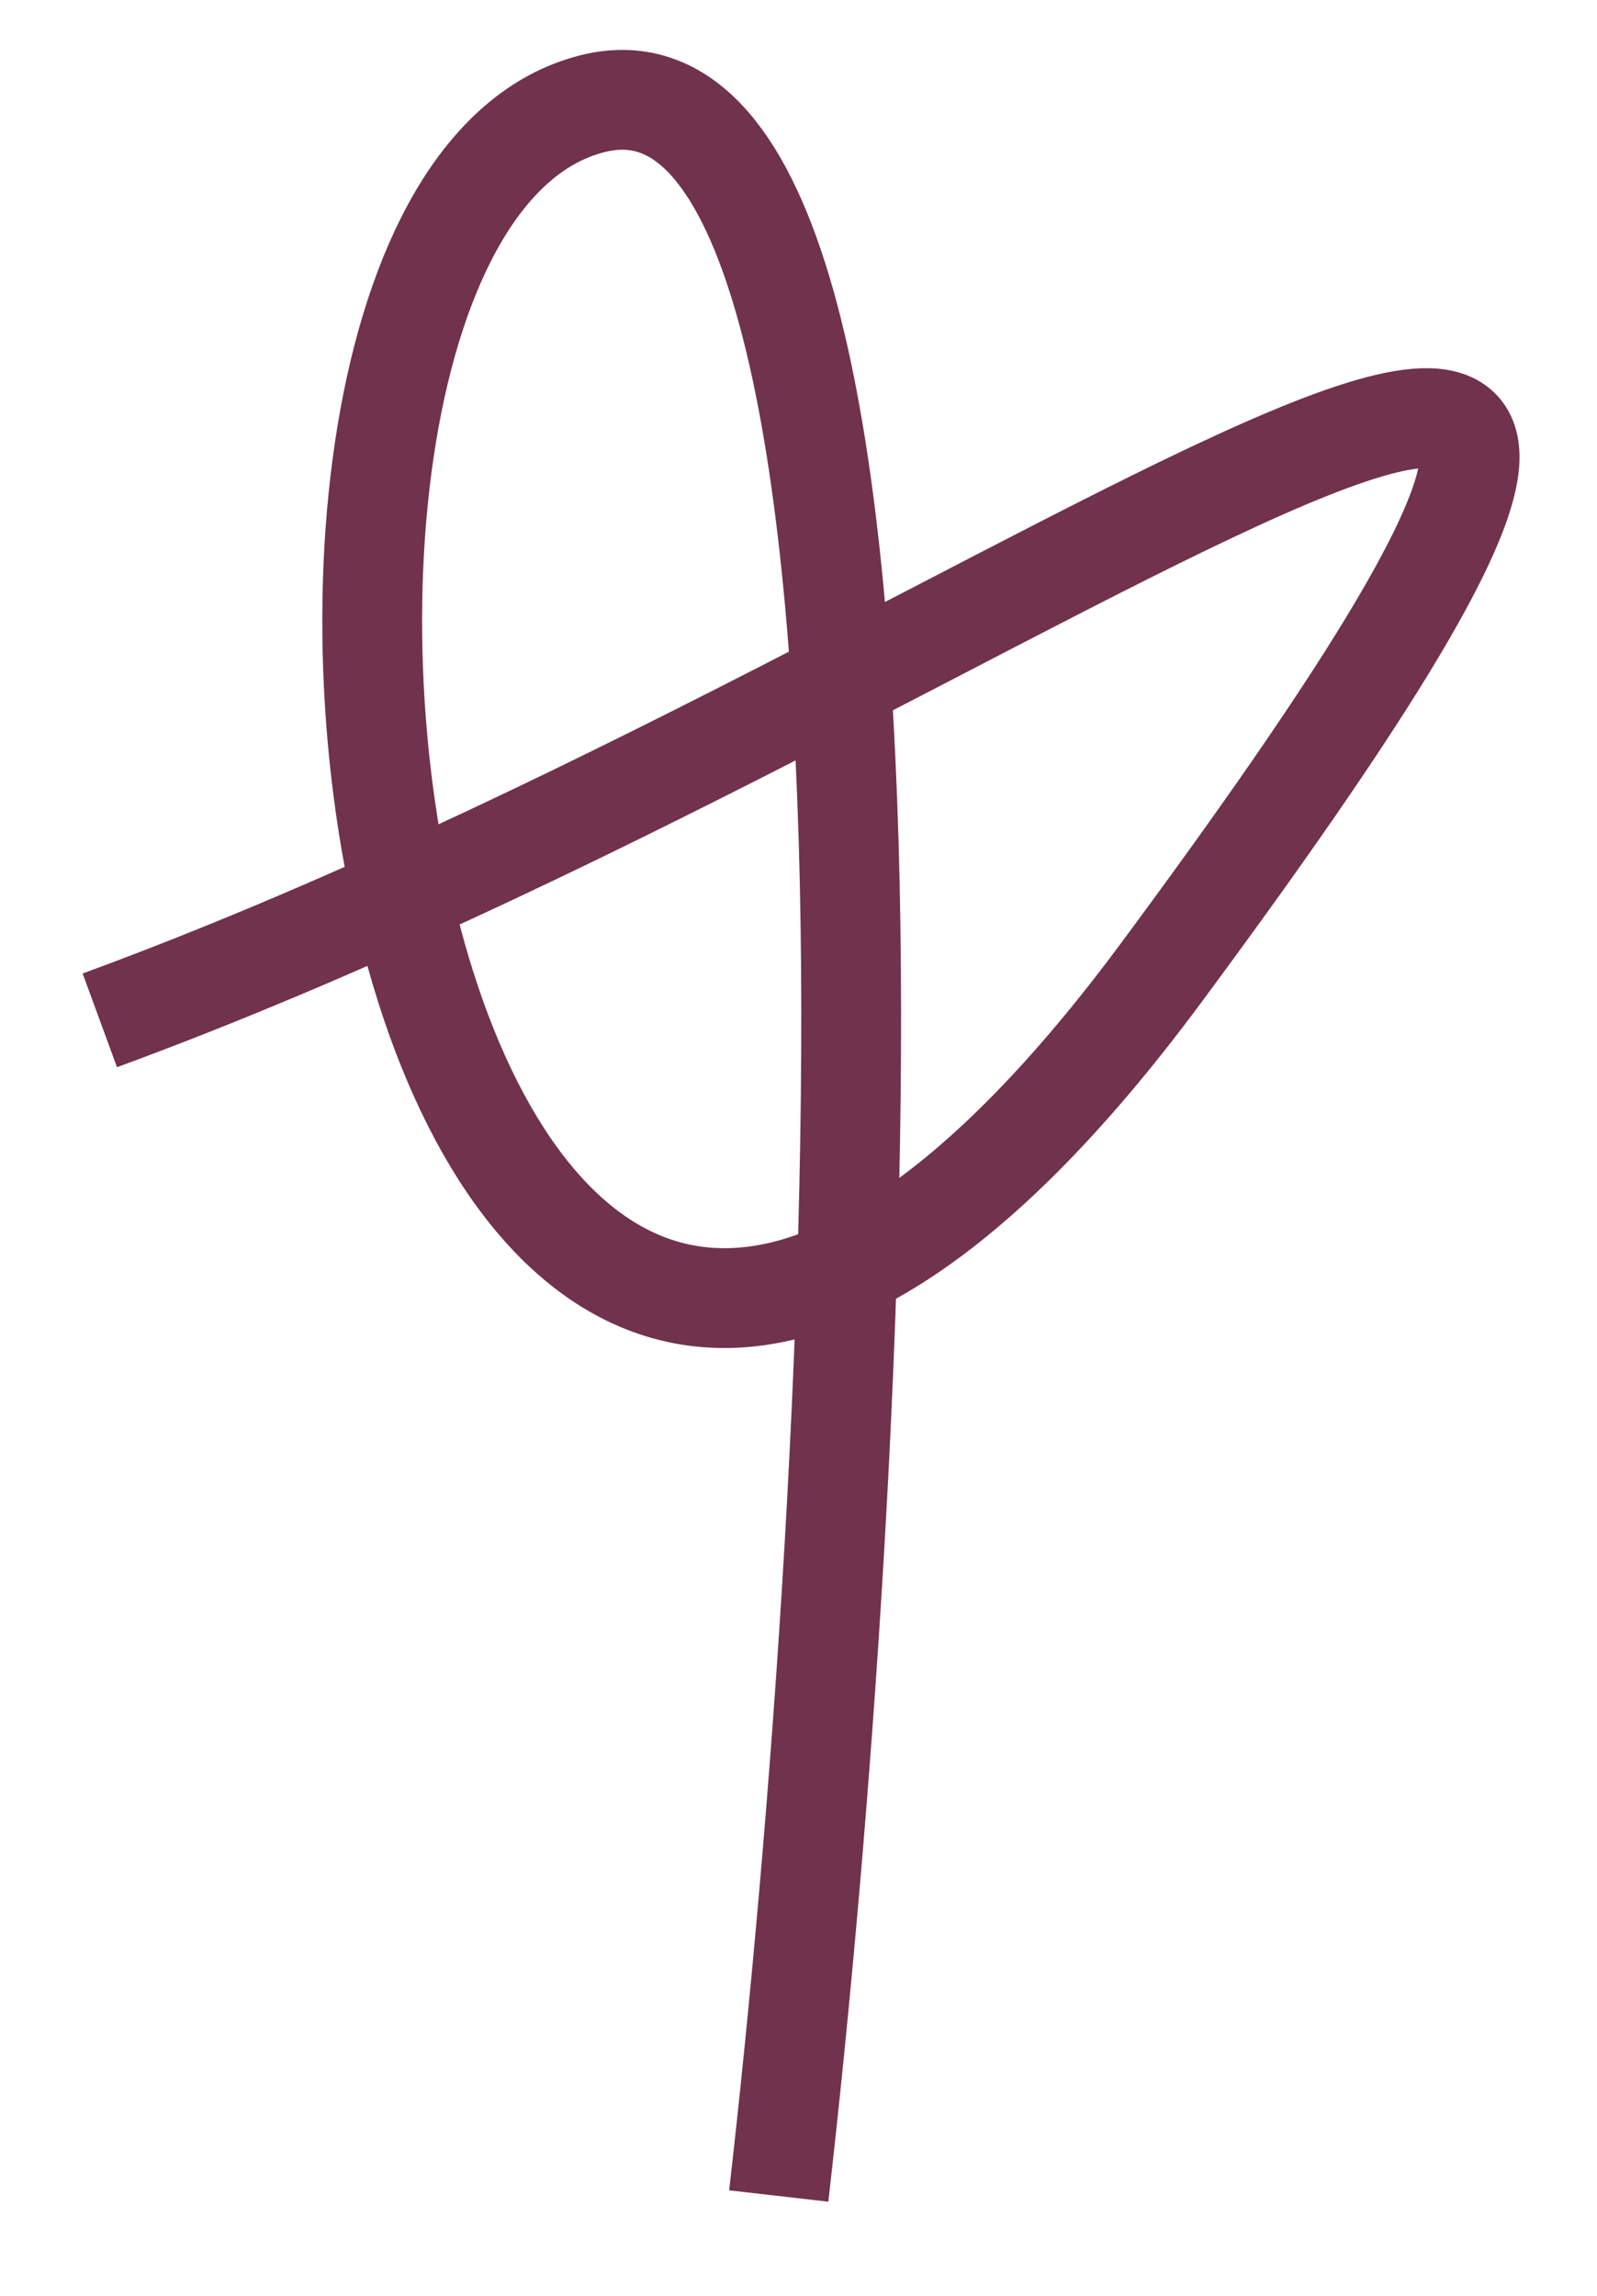
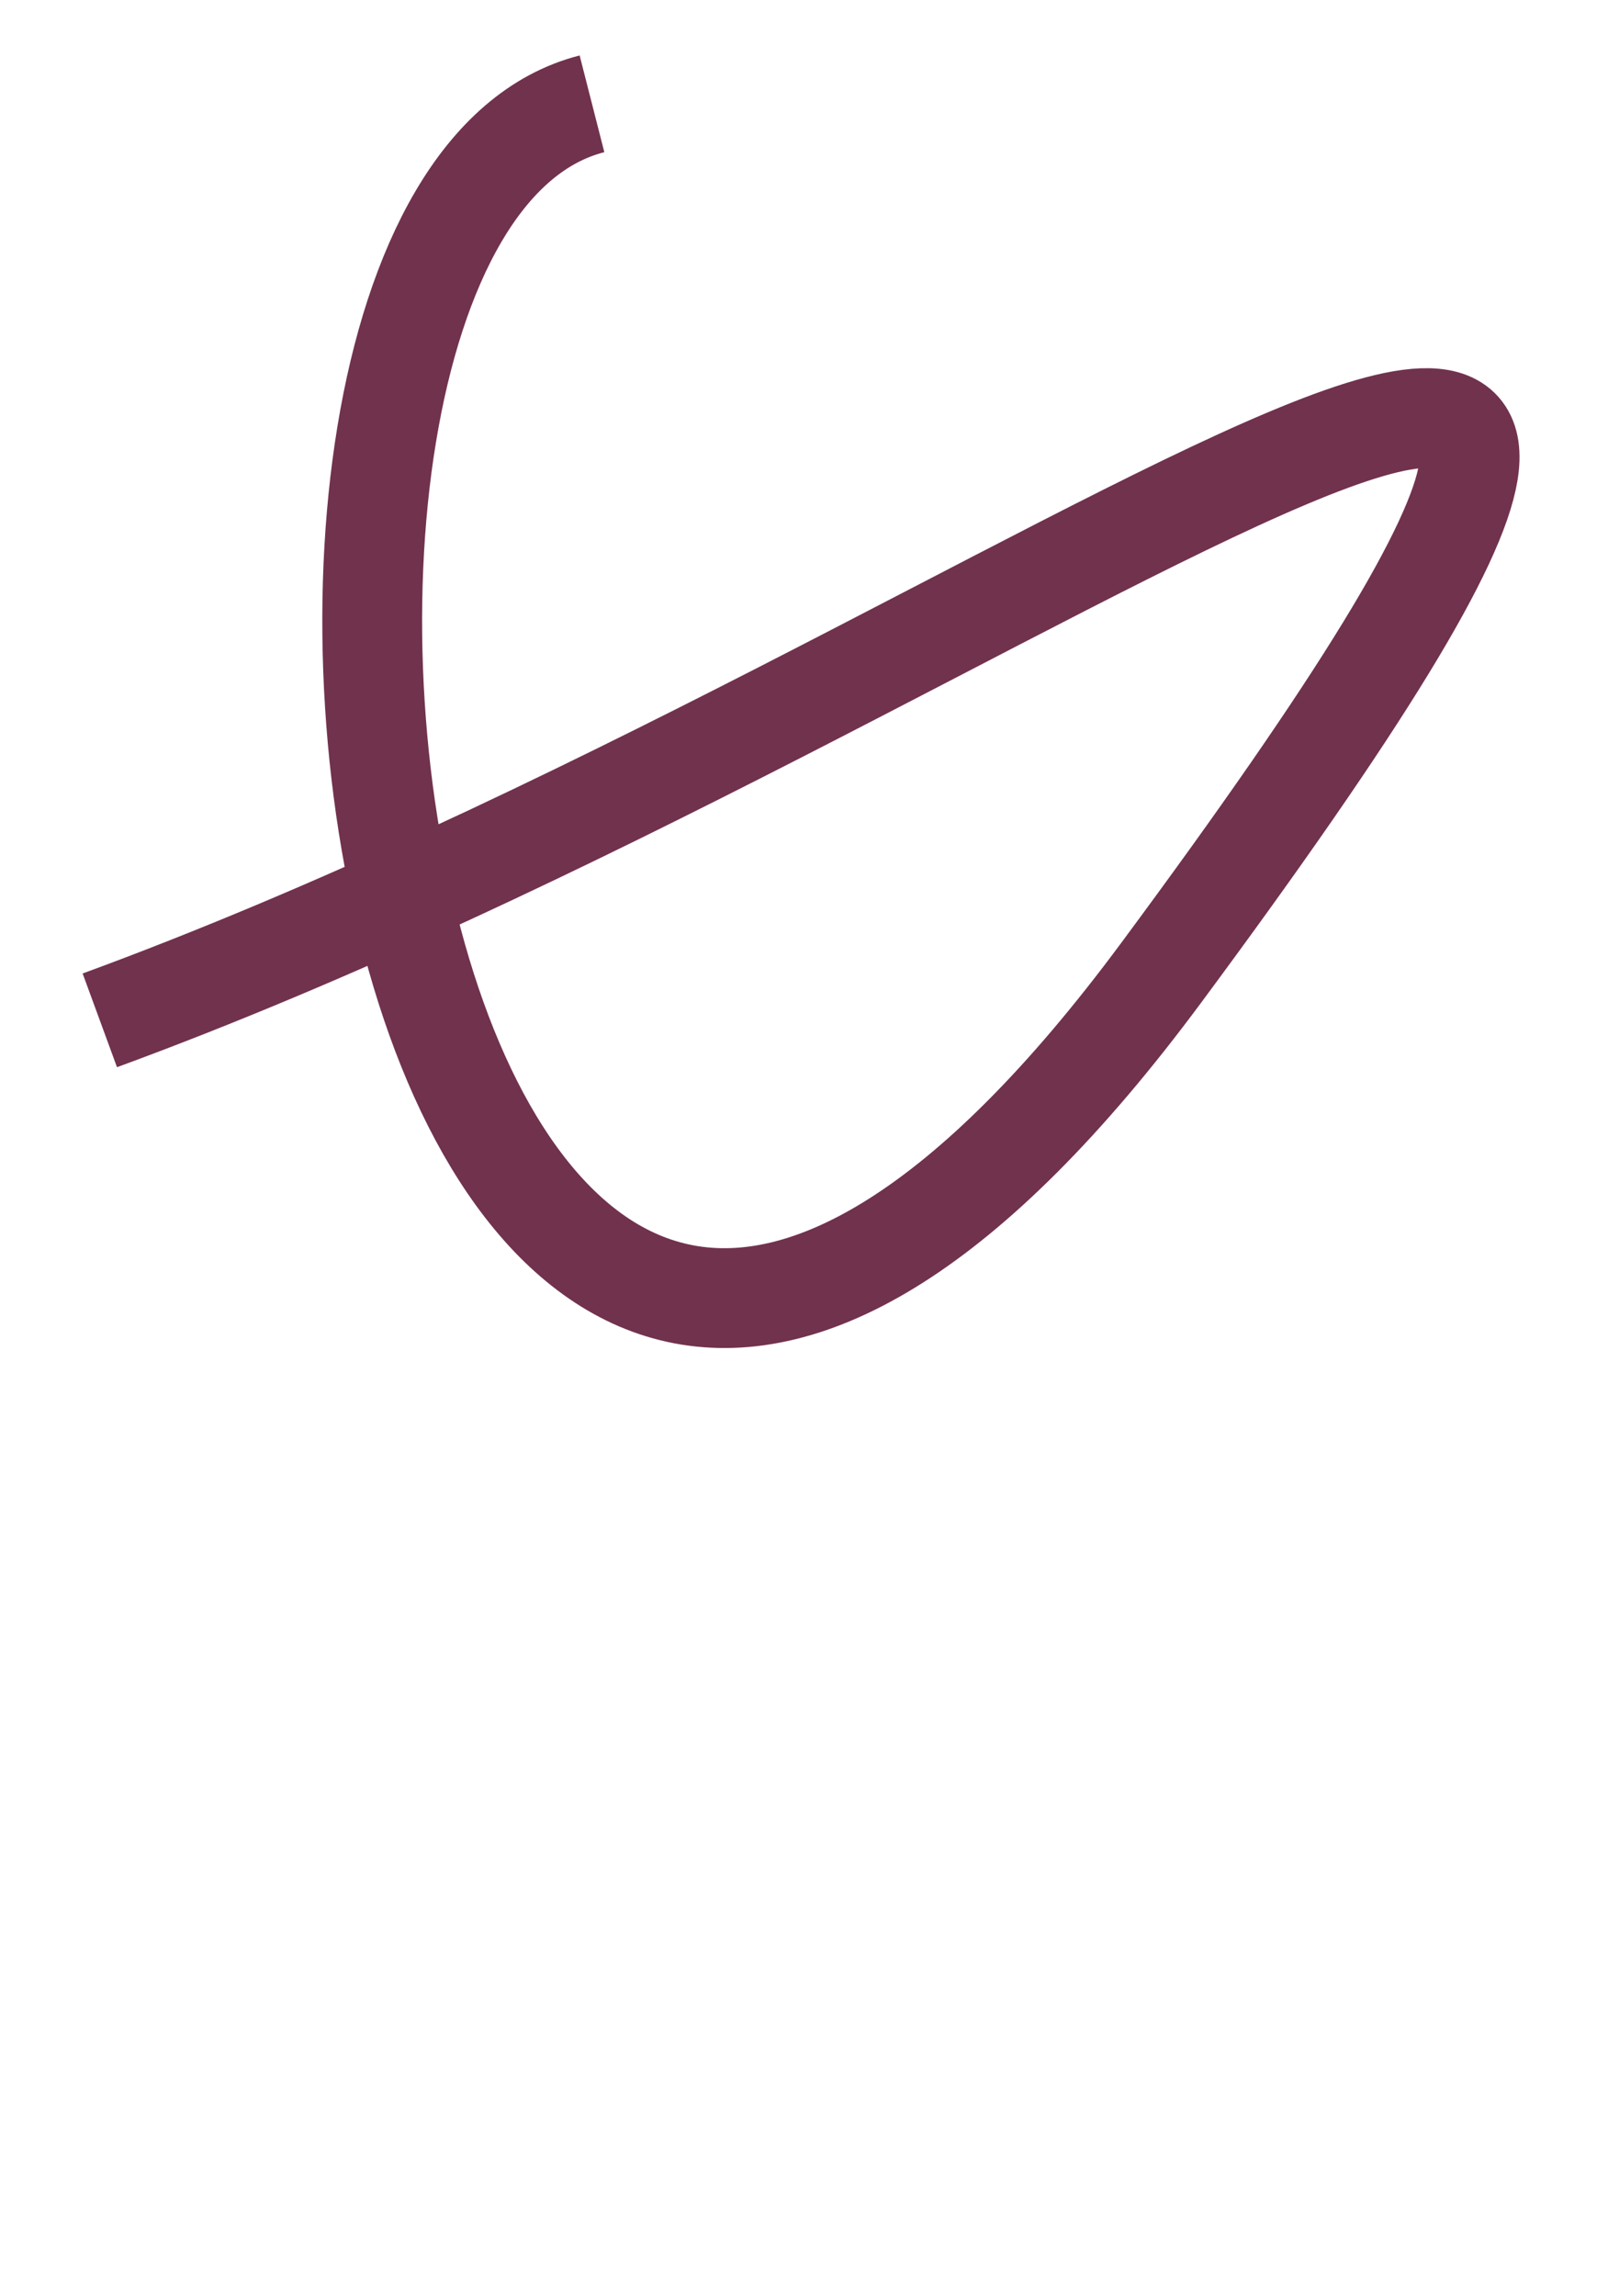
<svg xmlns="http://www.w3.org/2000/svg" width="16" height="23" viewBox="0 0 16 23" fill="none">
-   <path d="M1 10.222C10.455 6.754 19.713 -1.161 11.634 9.745C3.869 20.231 1.533 2.162 5.931 1.04C9.45 0.142 8.645 14.639 7.802 22" stroke="#71324E" stroke-linejoin="round" />
+   <path d="M1 10.222C10.455 6.754 19.713 -1.161 11.634 9.745C3.869 20.231 1.533 2.162 5.931 1.04" stroke="#71324E" stroke-linejoin="round" />
</svg>